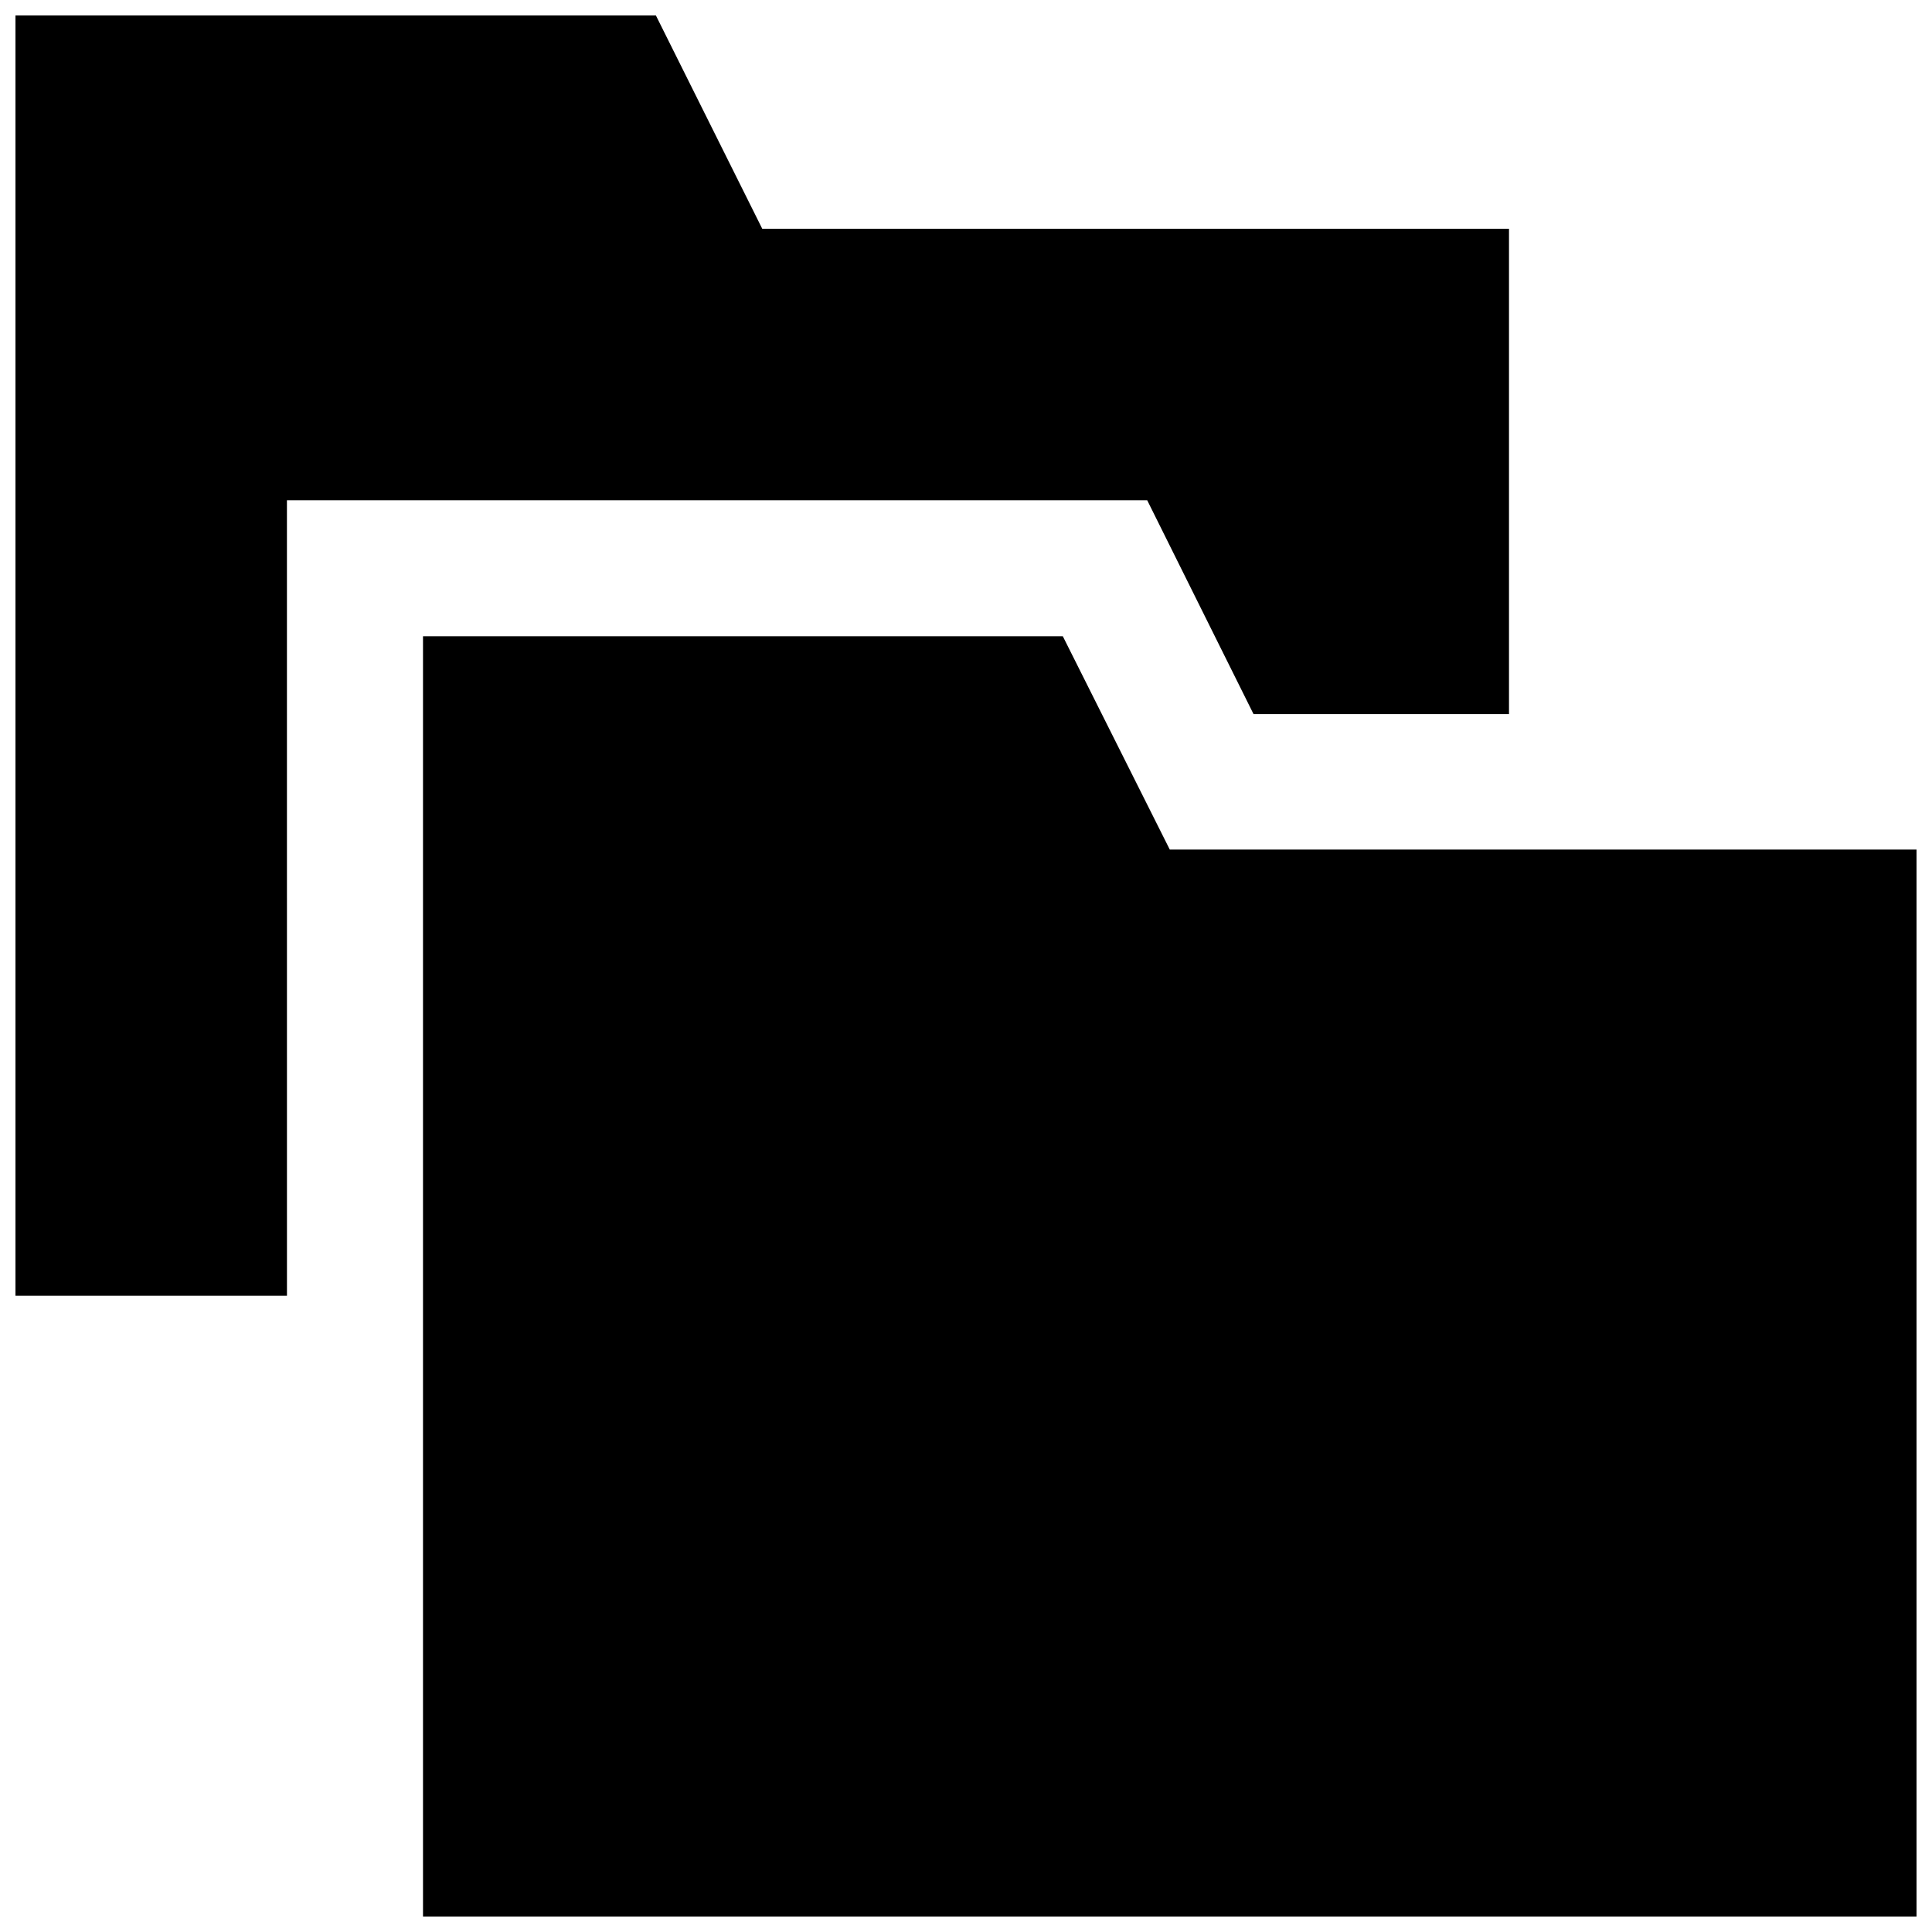
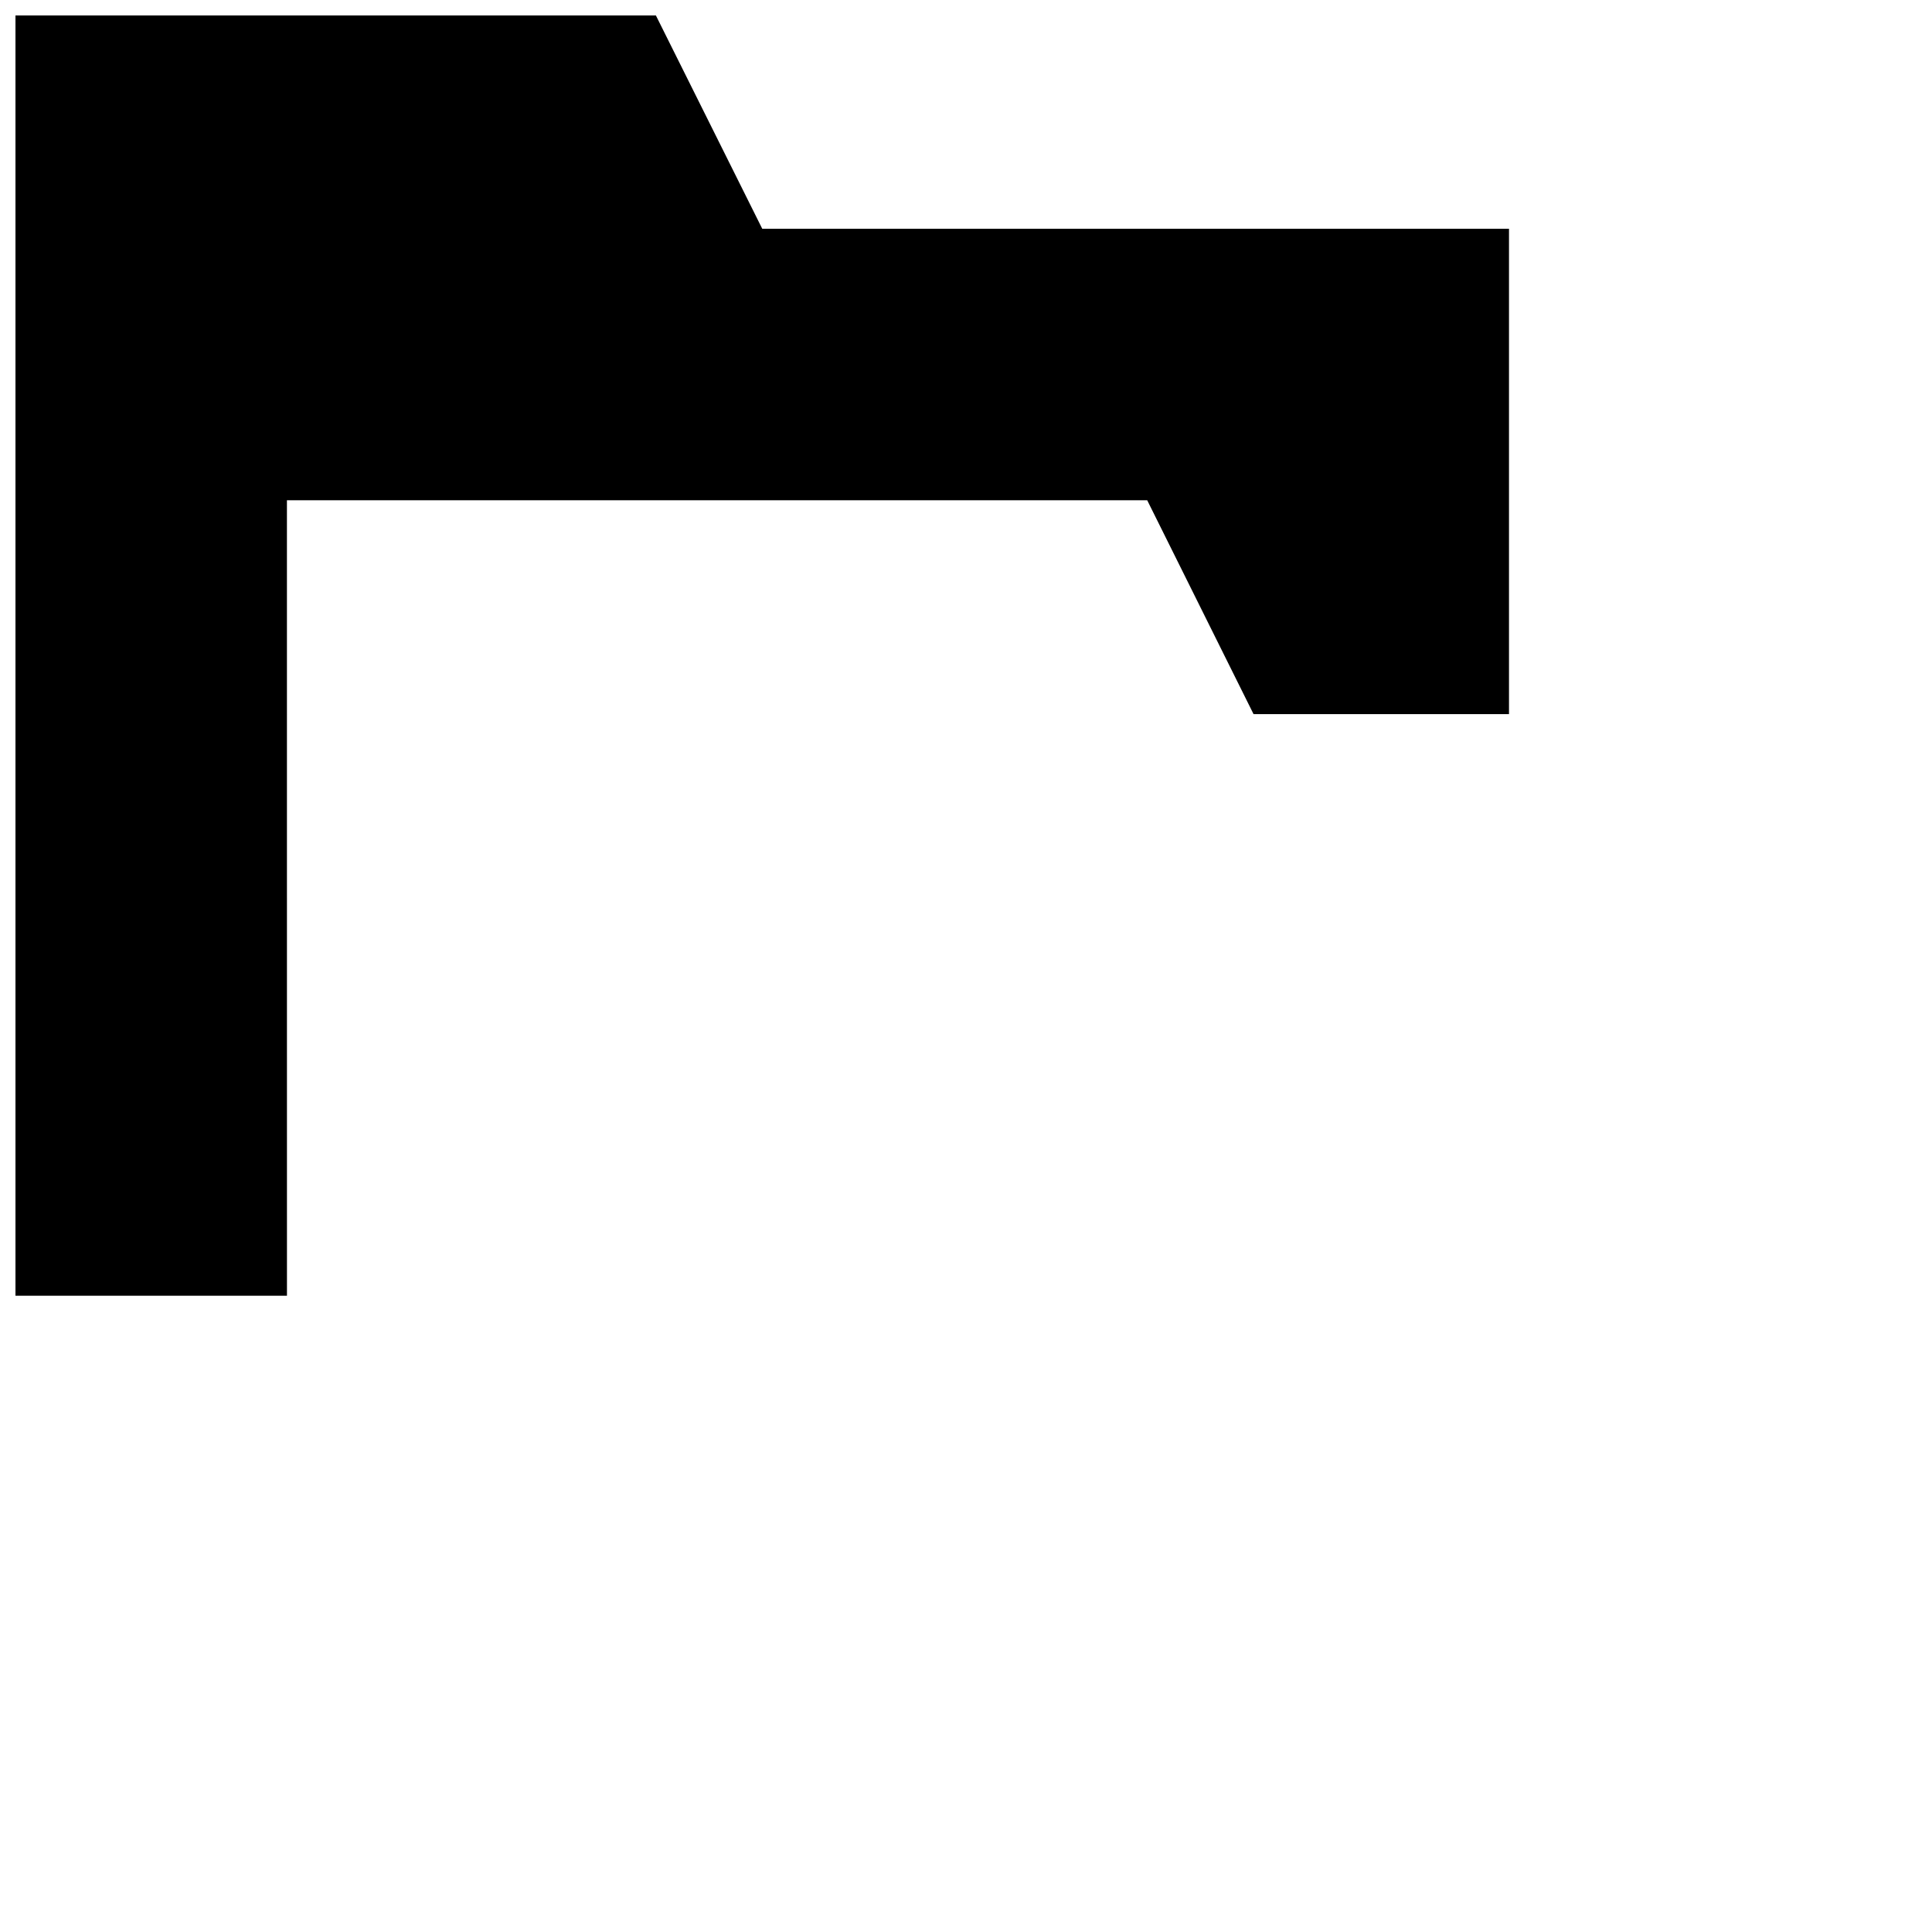
<svg xmlns="http://www.w3.org/2000/svg" width="800px" height="800px" version="1.1" viewBox="144 144 512 512">
  <defs>
    <clipPath id="b">
-       <path d="m256 312h395.9v339.9h-395.9z" />
-     </clipPath>
+       </clipPath>
    <clipPath id="a">
      <path d="m148.09 148.09h395.91v339.91h-395.91z" />
    </clipPath>
  </defs>
  <g>
    <g clip-path="url(#b)">
      <path d="m454 369.14-28.34-56.523h-169.56v339.29h395.8v-282.76z" />
    </g>
    <g clip-path="url(#a)">
      <path d="m220.04 276.57h227.98l28.18 56.676h67.699v-128.63h-197.9l-28.18-56.52h-169.72v339.29h71.949z" />
    </g>
  </g>
</svg>